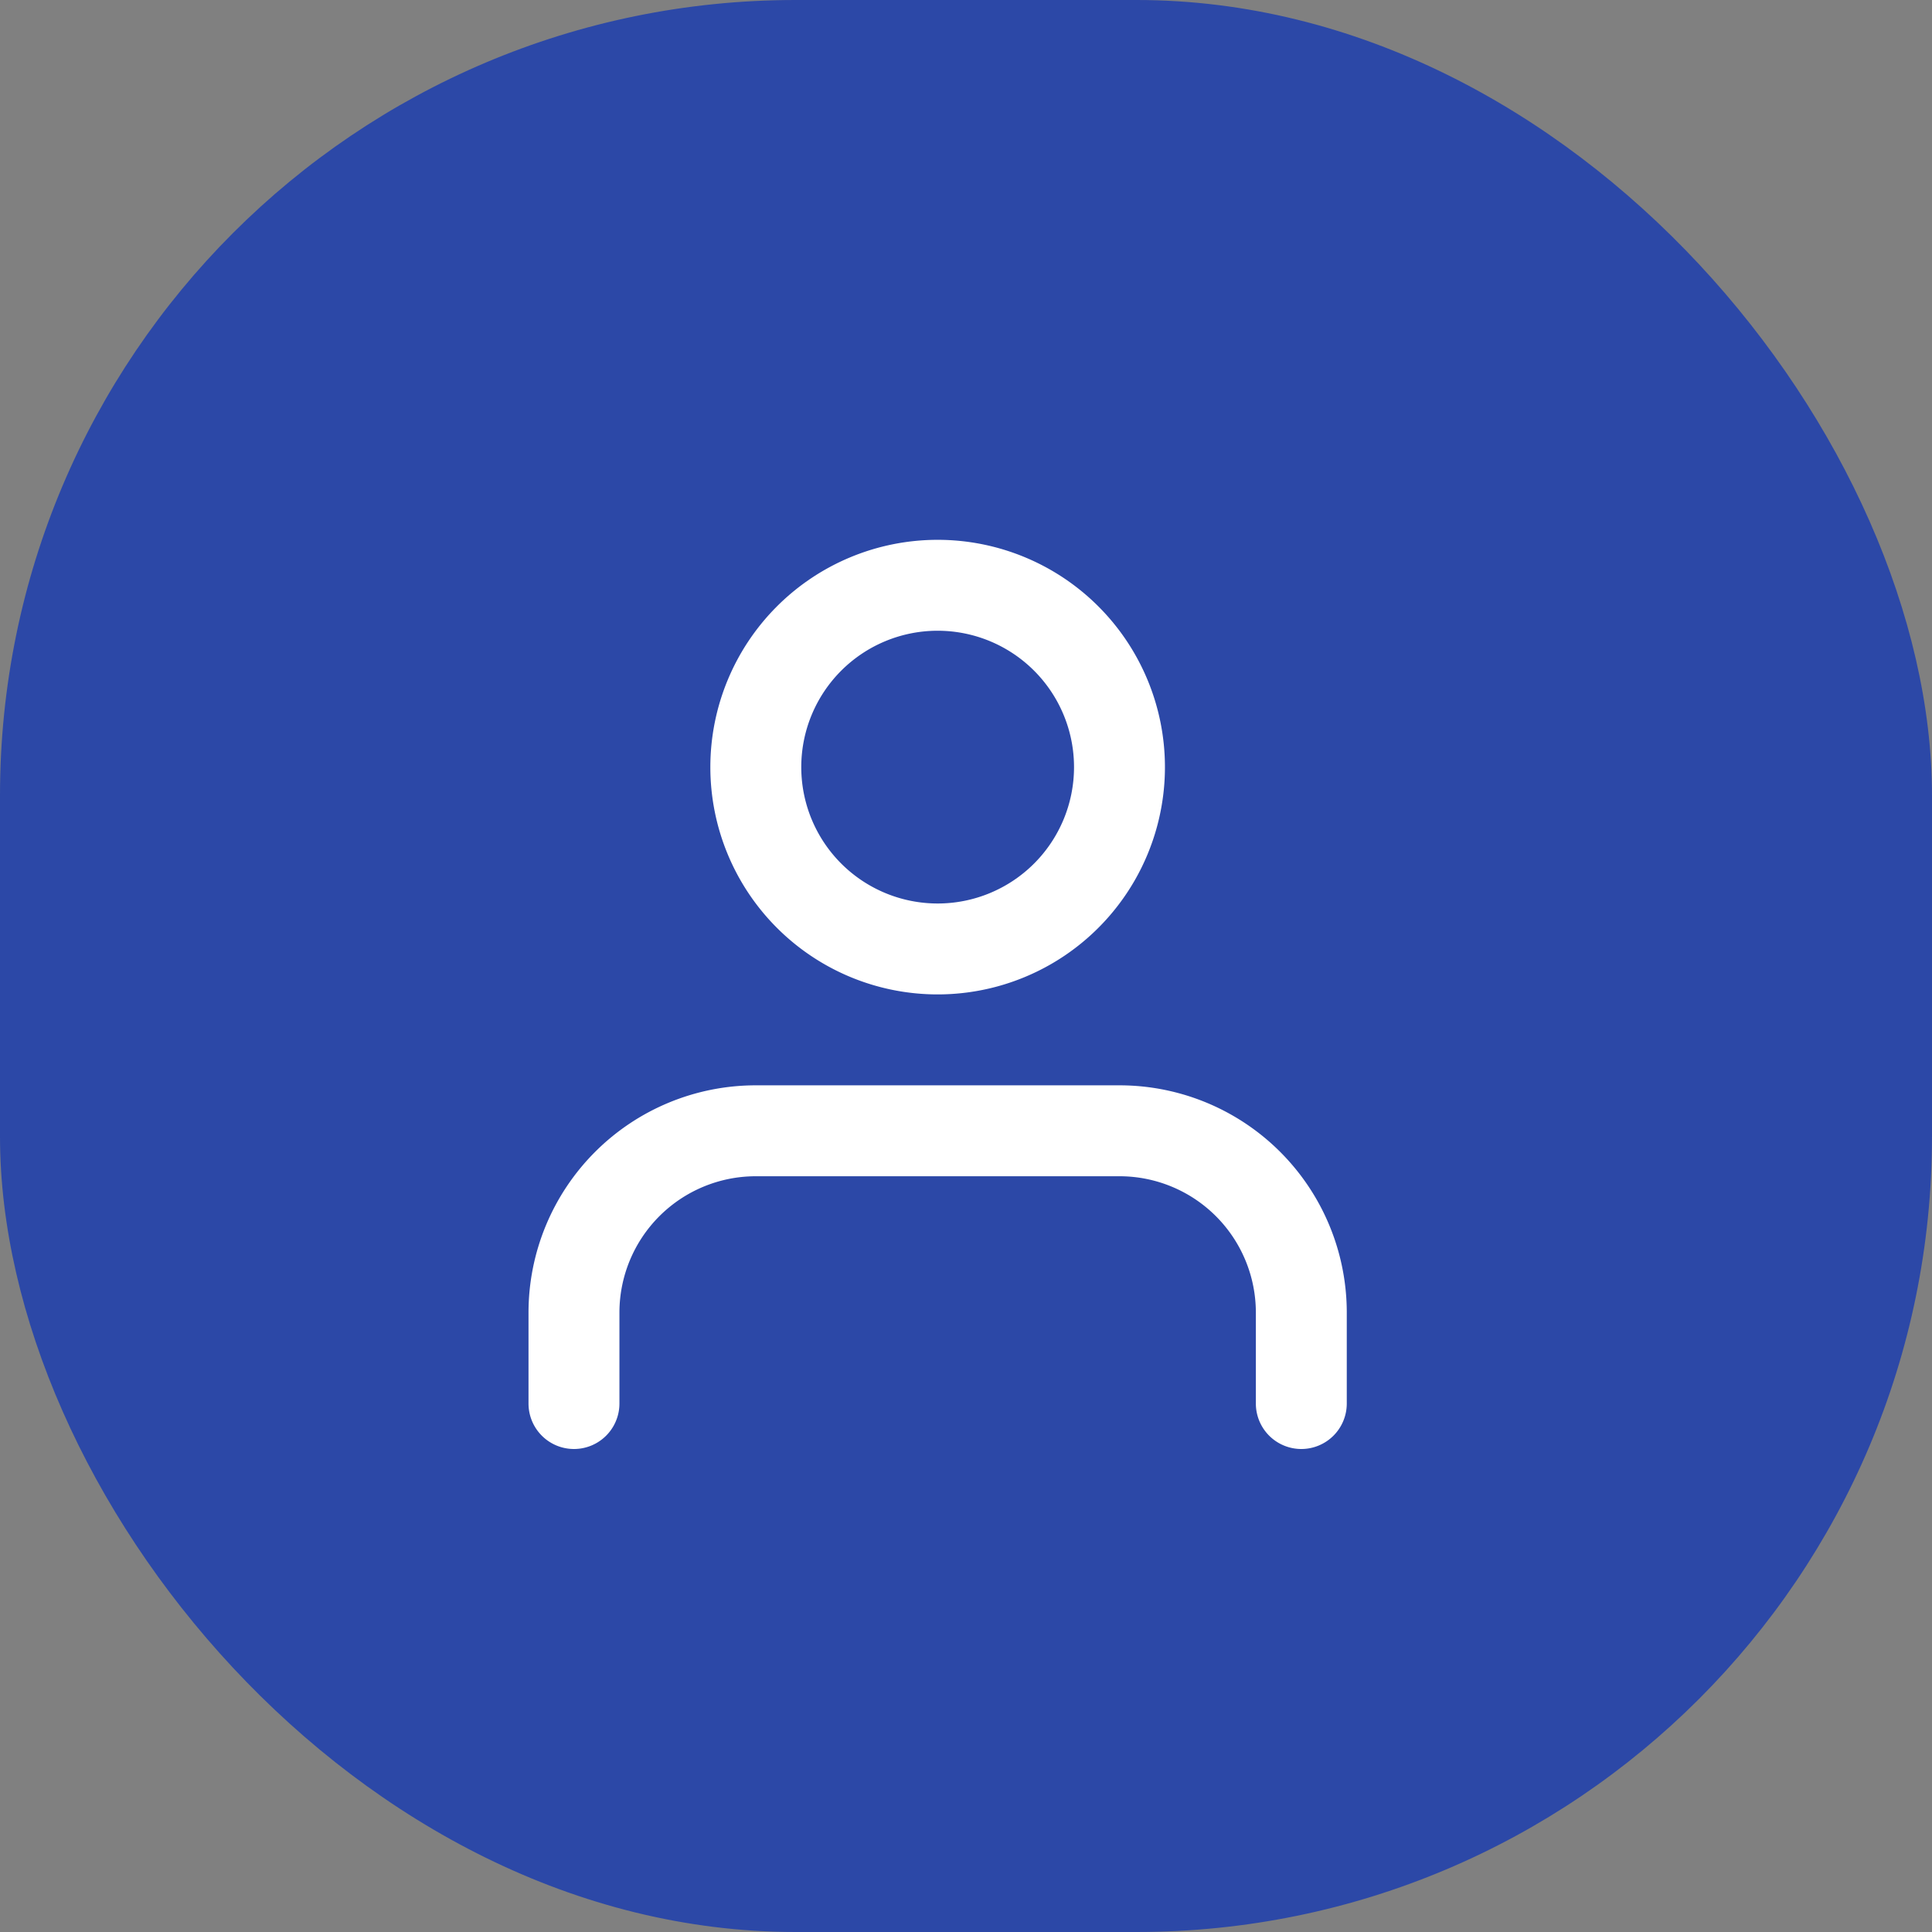
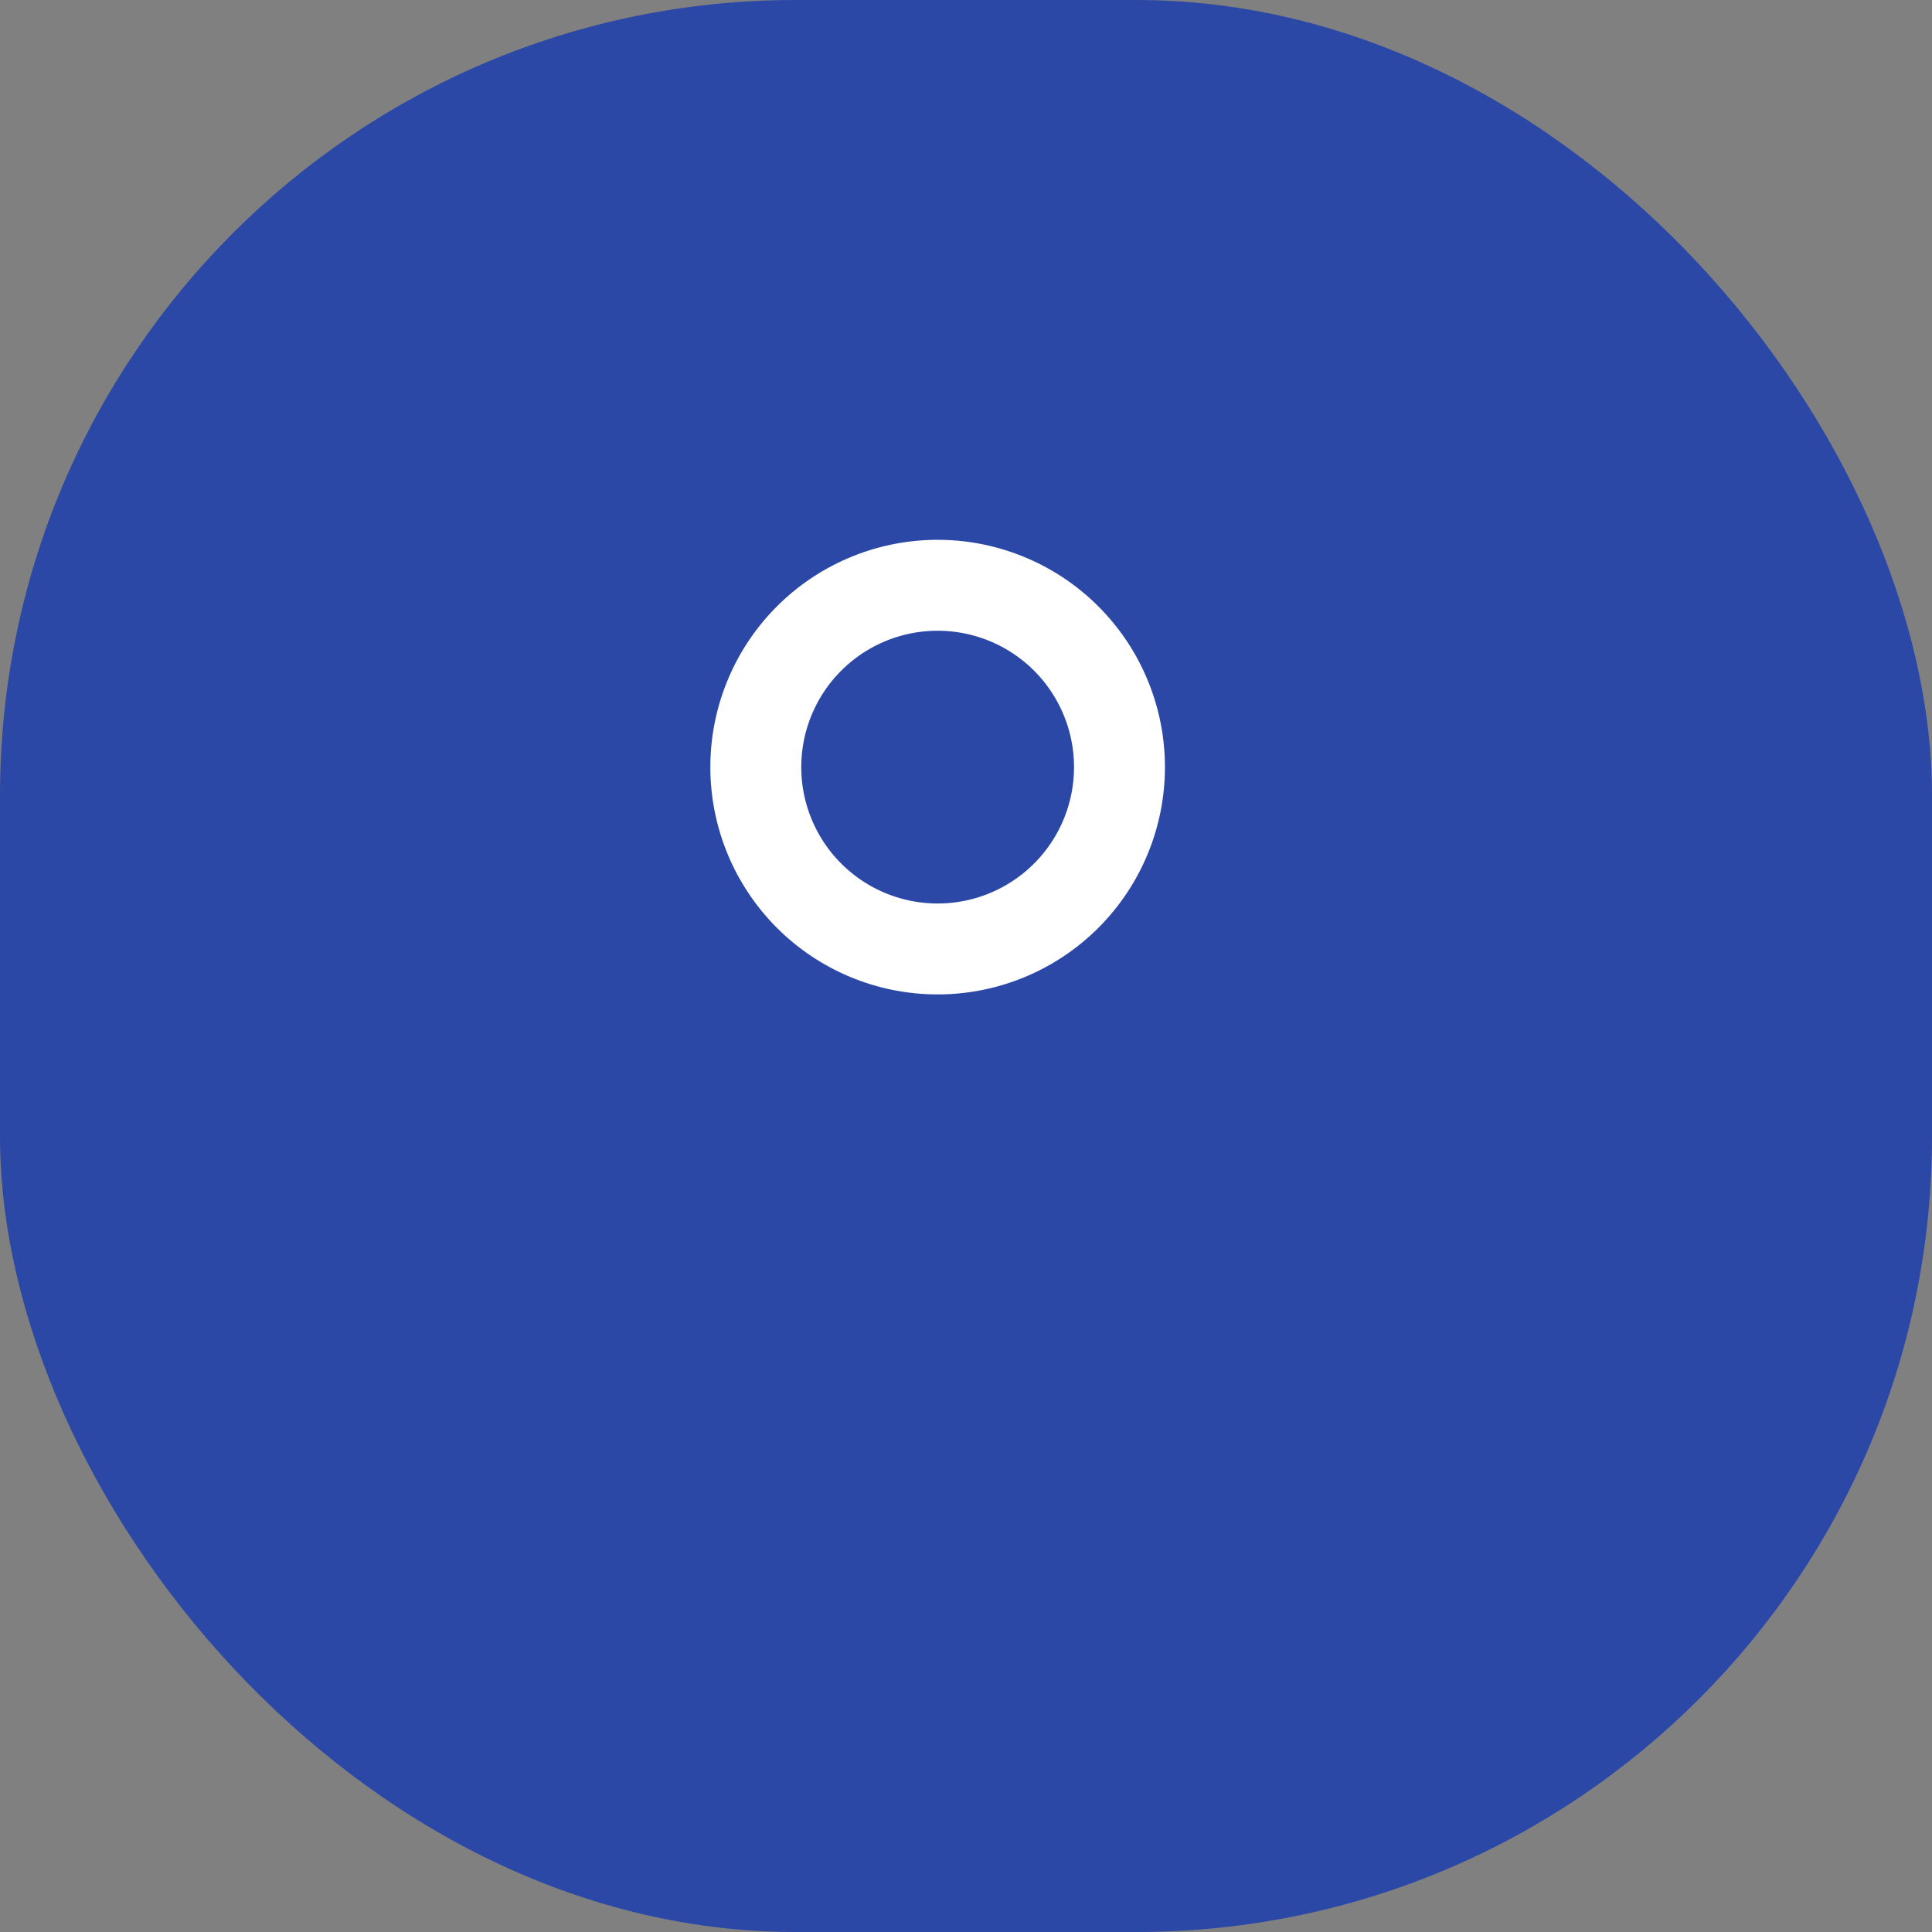
<svg xmlns="http://www.w3.org/2000/svg" width="34" height="34" viewBox="0 0 34 34">
  <rect x="0" y="0" width="34" height="34" fill="#808080" stroke="none" />
  <g id="Group_11902" data-name="Group 11902" transform="translate(-96 1.684)">
    <rect id="Rectangle_2484" data-name="Rectangle 2484" width="34" height="34" rx="14" transform="translate(96 -1.684)" fill="#2c48a7" />
    <g id="plus" transform="translate(-117 0.316)">
      <rect id="Rectangle_1937" data-name="Rectangle 1937" width="31" height="31" transform="translate(214)" fill="#fff" opacity="0" />
      <g id="Icon_feather-user" data-name="Icon feather-user" transform="translate(-1324.944 -972.878)">
-         <path id="Path_14" data-name="Path 14" d="M1560.845,1004.778a.8.8,0,0,1-.8-.8v-1.6a2.4,2.4,0,0,0-2.4-2.4h-6.4a2.4,2.4,0,0,0-2.4,2.4v1.6a.8.8,0,1,1-1.6,0v-1.6a4,4,0,0,1,4-4h6.4a4,4,0,0,1,4,4v1.6A.8.8,0,0,1,1560.845,1004.778Z" transform="translate(0 -8.4)" fill="#fff" />
        <path id="Path_15" data-name="Path 15" d="M1557.245,988.378a4,4,0,1,1,4-4A4,4,0,0,1,1557.245,988.378Zm0-6.4a2.4,2.4,0,1,0,2.4,2.4A2.4,2.4,0,0,0,1557.245,981.978Z" transform="translate(-2.8 0)" fill="#fff" />
      </g>
    </g>
  </g>
</svg>